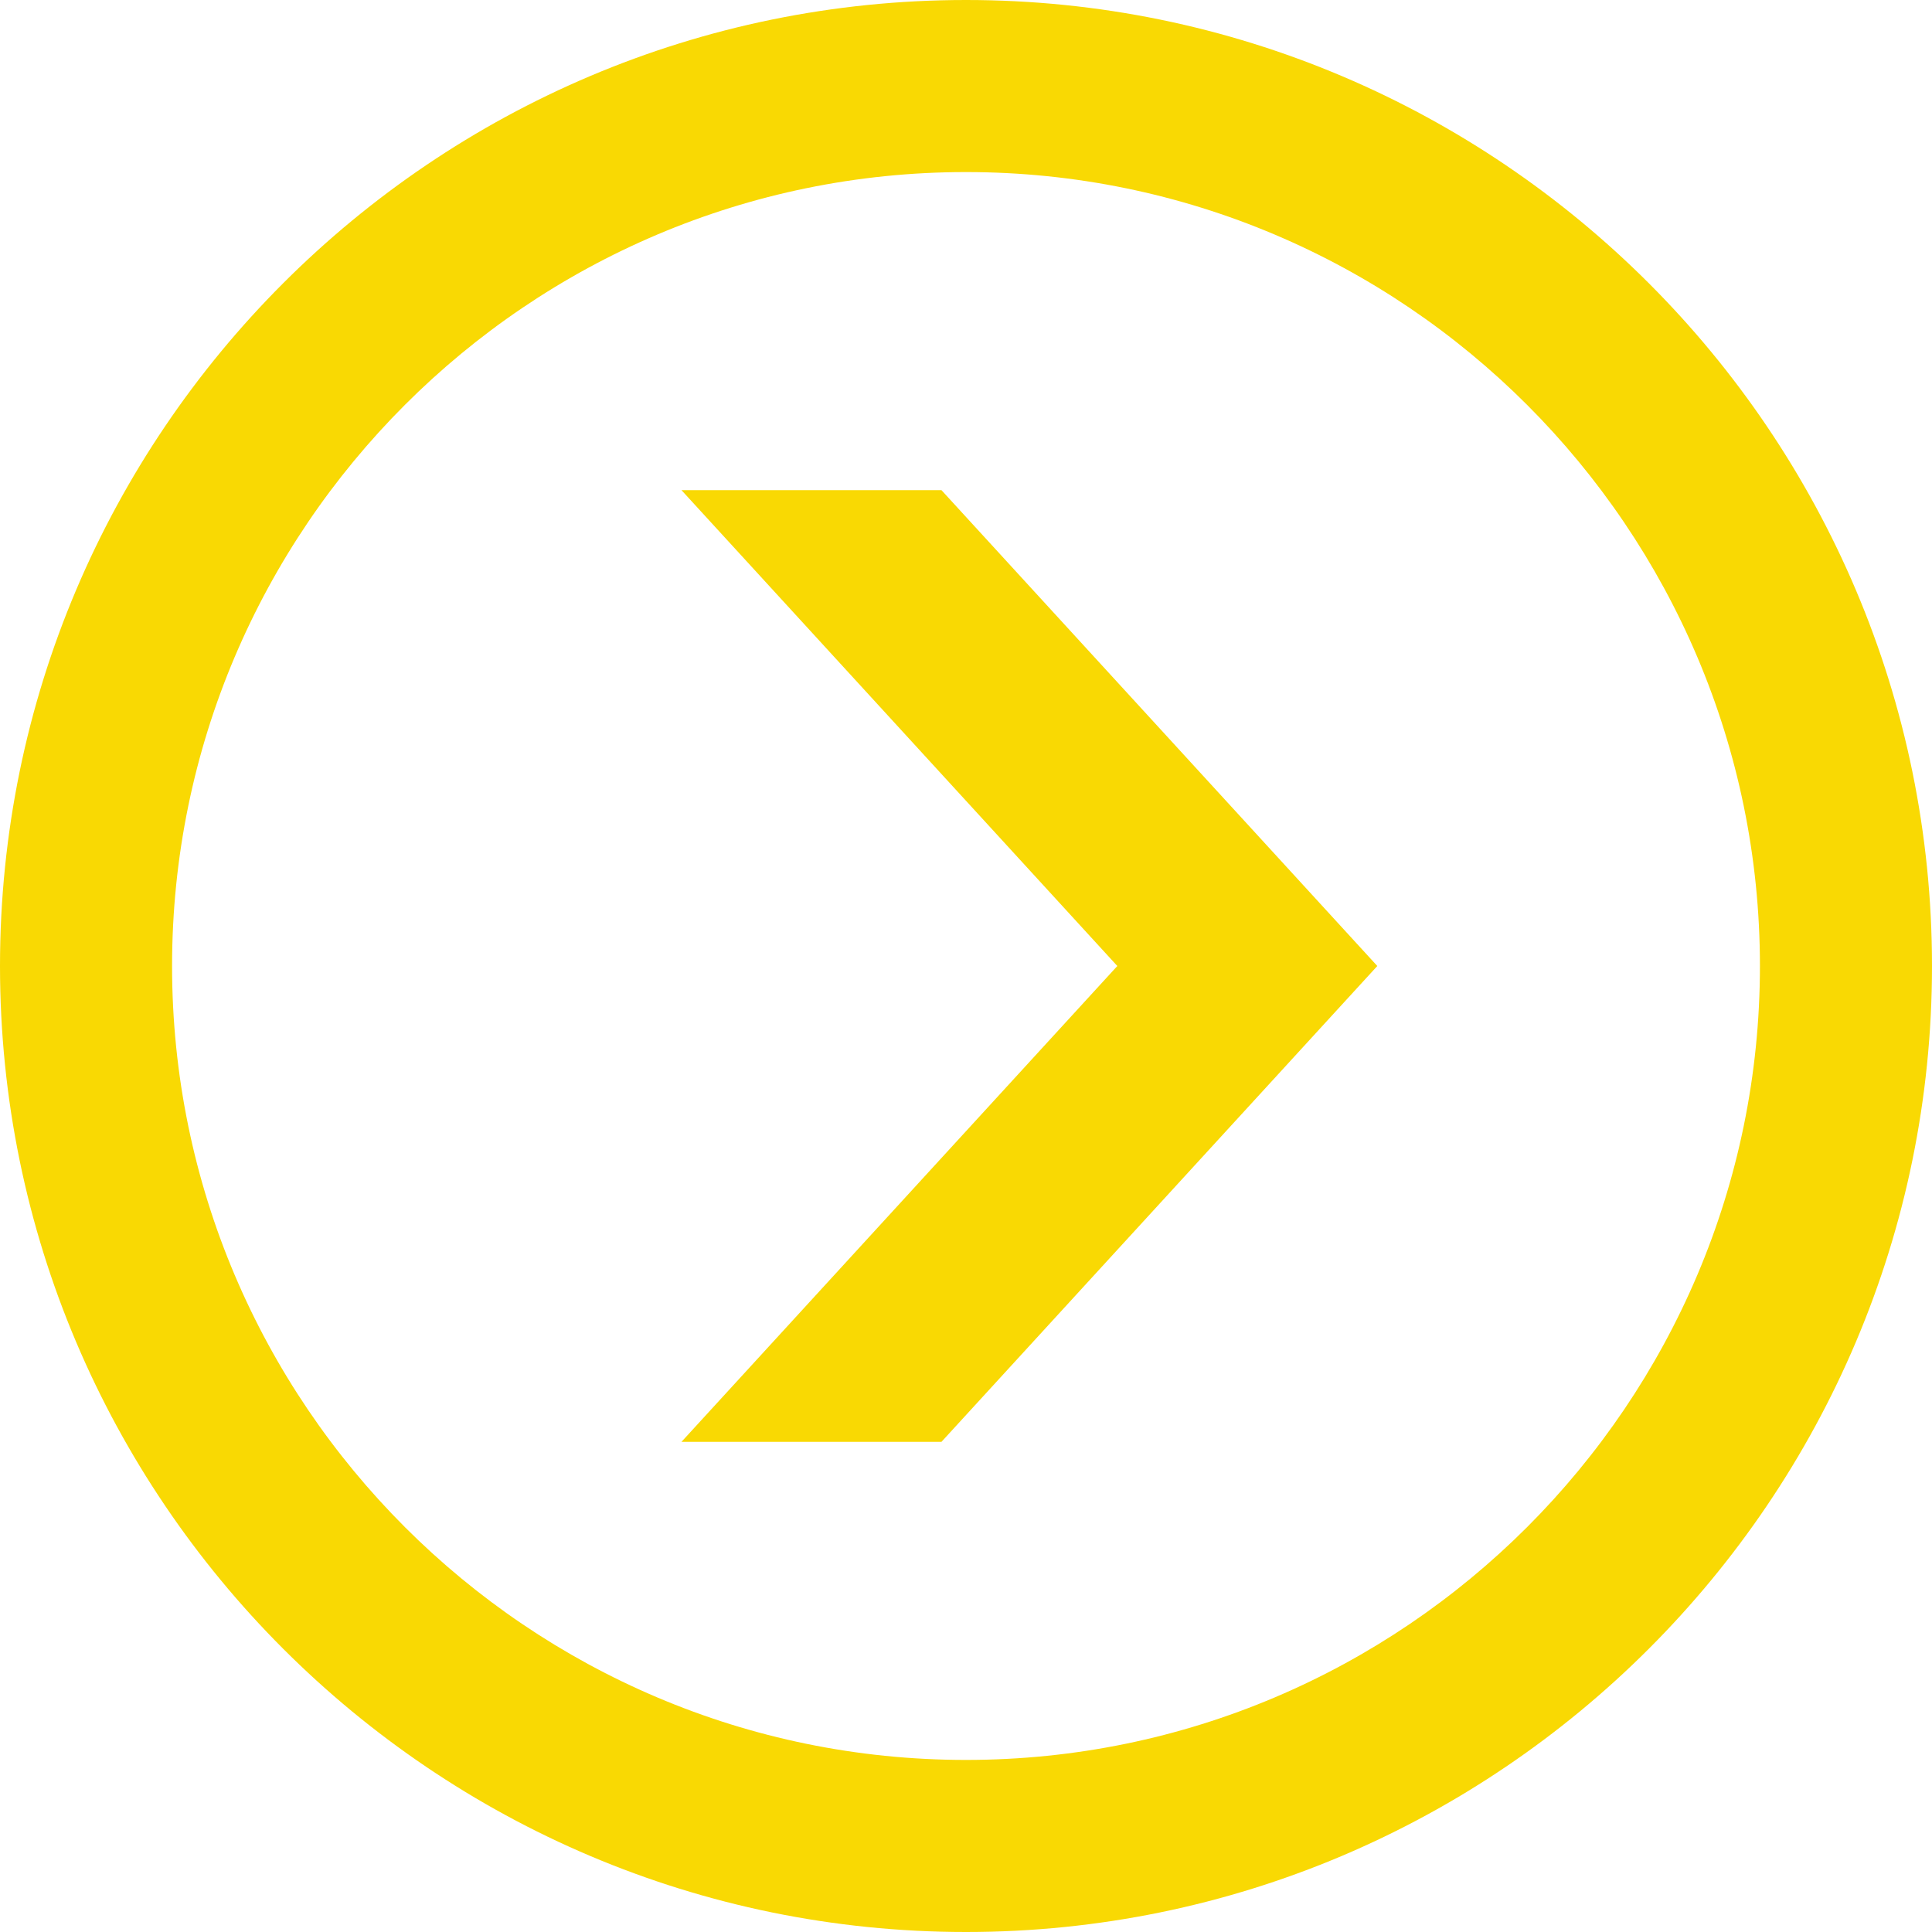
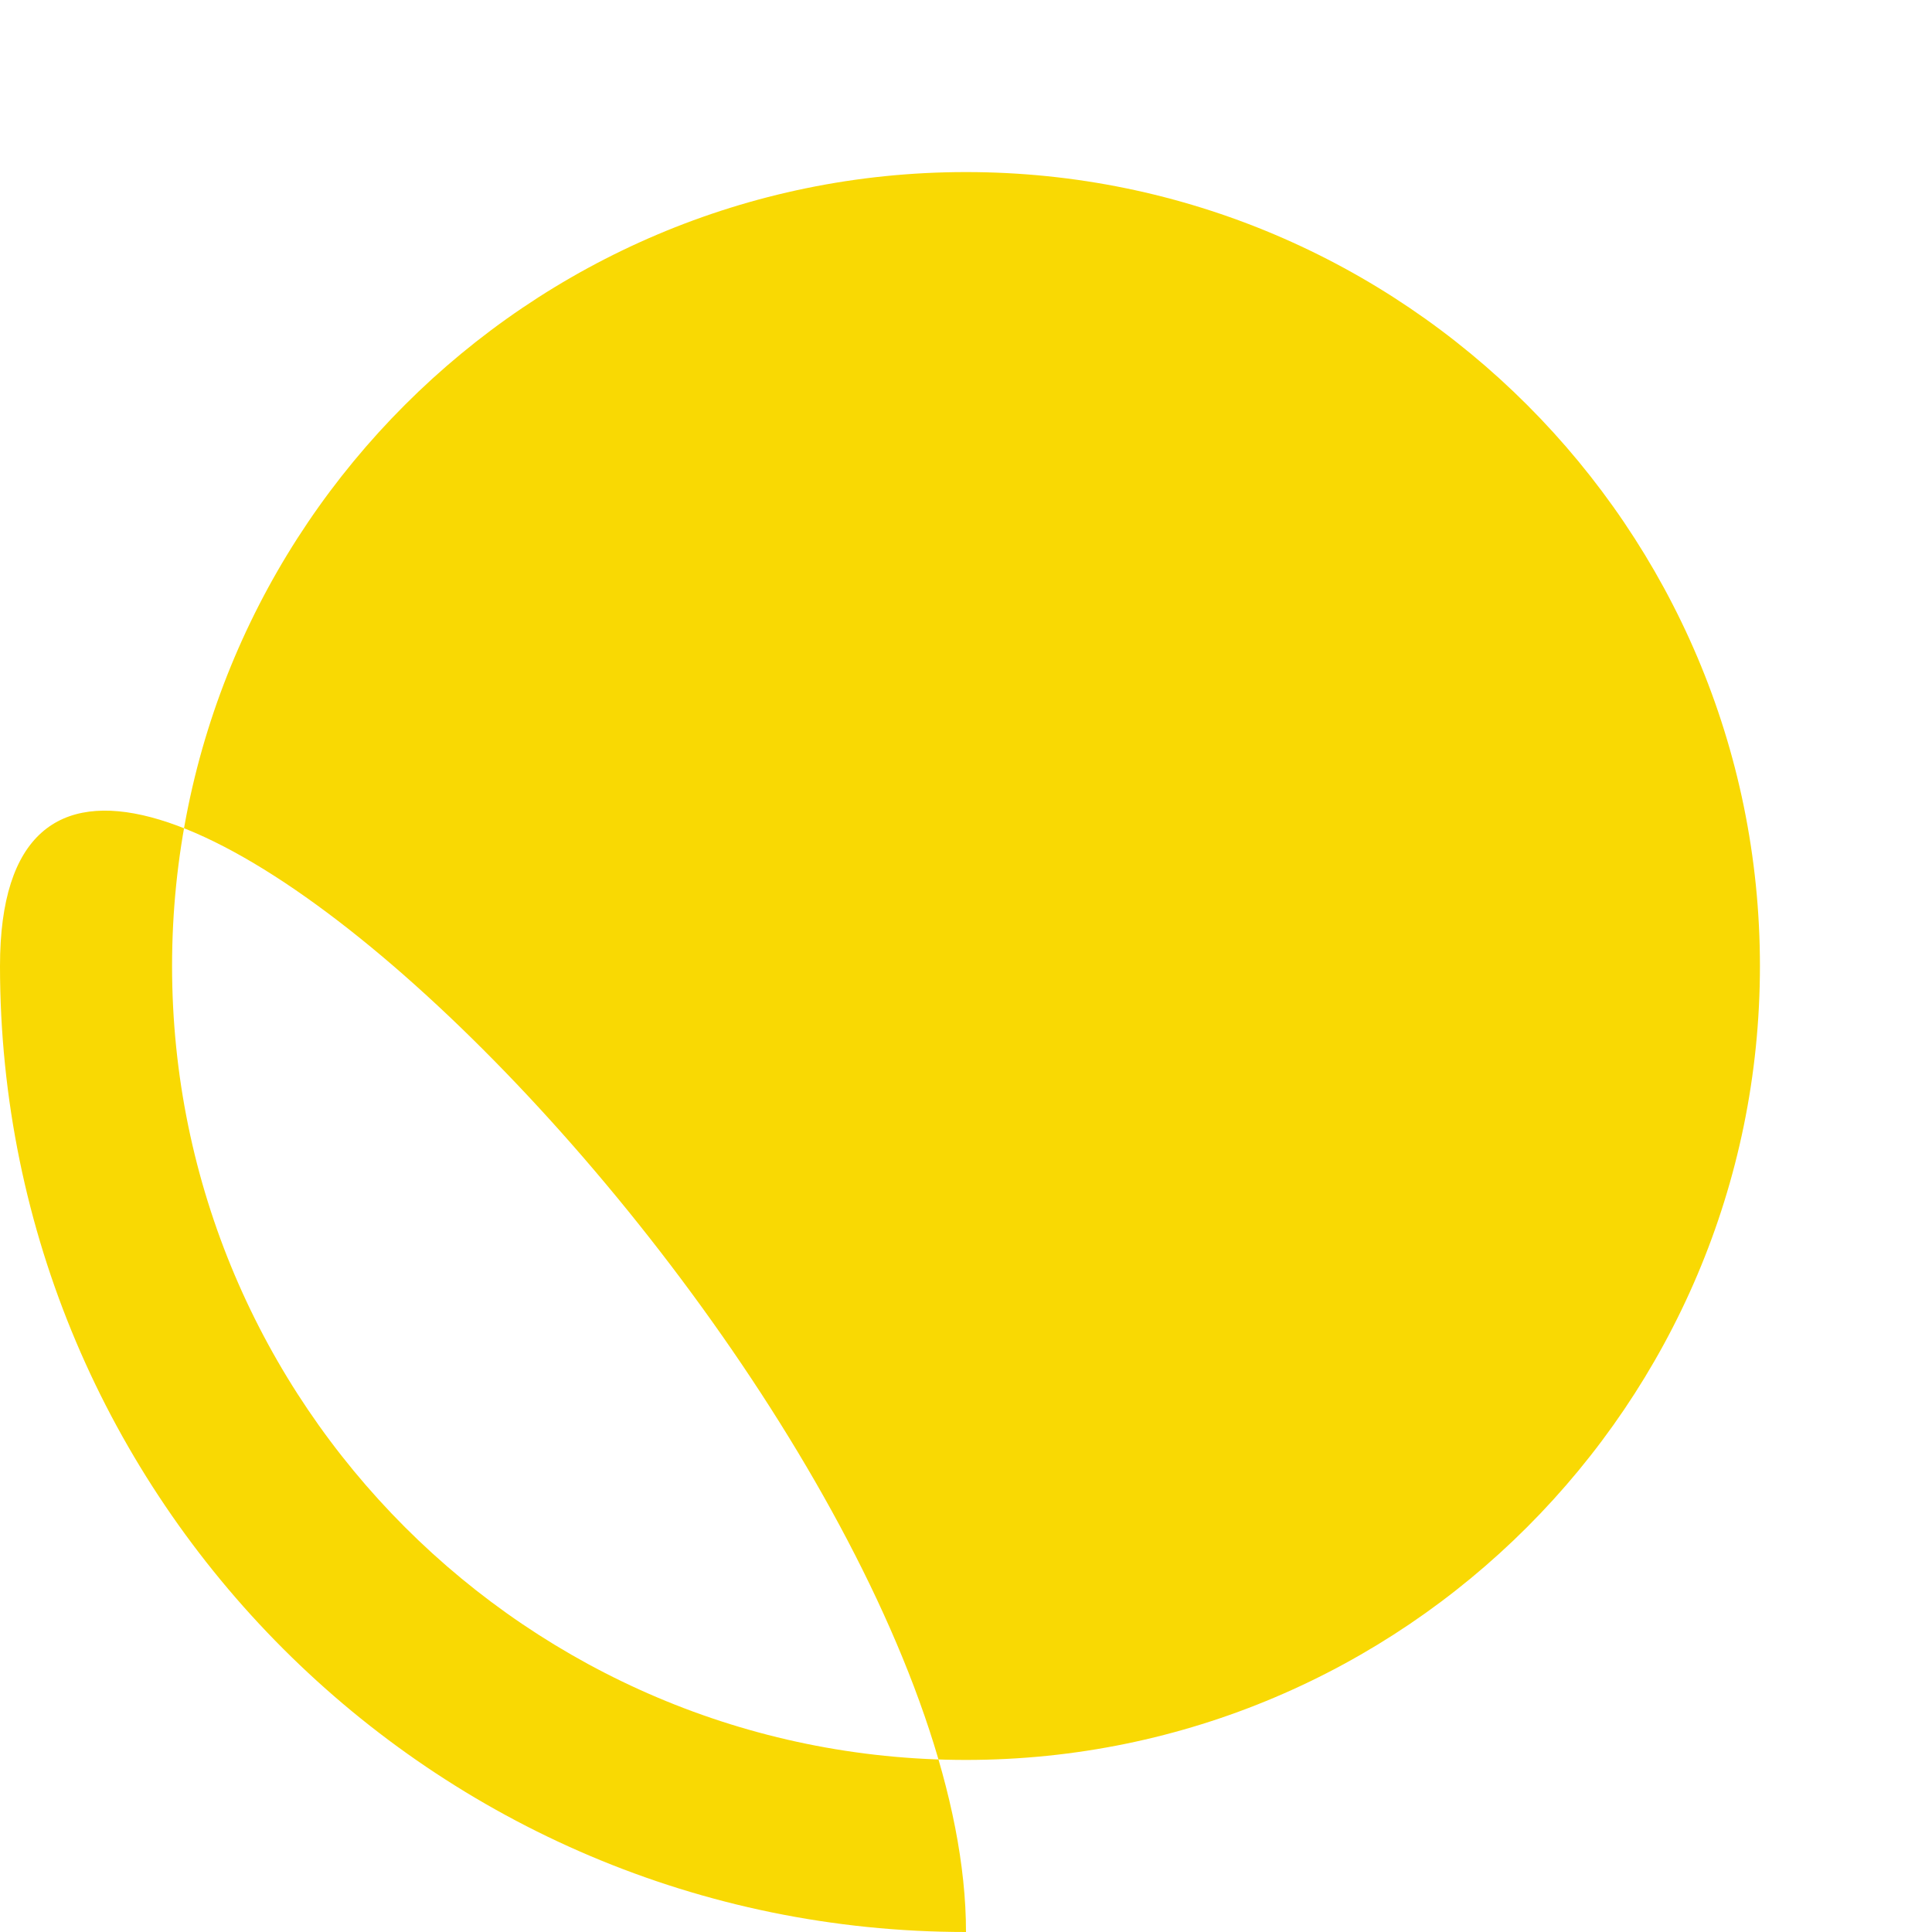
<svg xmlns="http://www.w3.org/2000/svg" fill="#f9d903" height="512" preserveAspectRatio="xMidYMid meet" version="1" viewBox="0.0 0.0 512.0 512.0" width="512" zoomAndPan="magnify">
  <g id="change1_1">
-     <path d="M256,512C114.8,512,0,397.2,0,256S114.8,0,256,0s256,114.8,256,256S397.2,512,256,512z M256,45.6 C140,45.6,45.6,140,45.6,256S140,466.4,256,466.4S466.4,372,466.4,256S372,45.6,256,45.6z" fill="inherit" />
+     <path d="M256,512C114.8,512,0,397.2,0,256s256,114.8,256,256S397.2,512,256,512z M256,45.6 C140,45.6,45.6,140,45.6,256S140,466.4,256,466.4S466.4,372,466.4,256S372,45.6,256,45.6z" fill="inherit" />
  </g>
  <g id="change1_2">
-     <path d="M249.5 129.9L180.6 129.9 296.1 256 180.6 382.1 249.5 382.1 365 256z" fill="inherit" />
-   </g>
+     </g>
</svg>